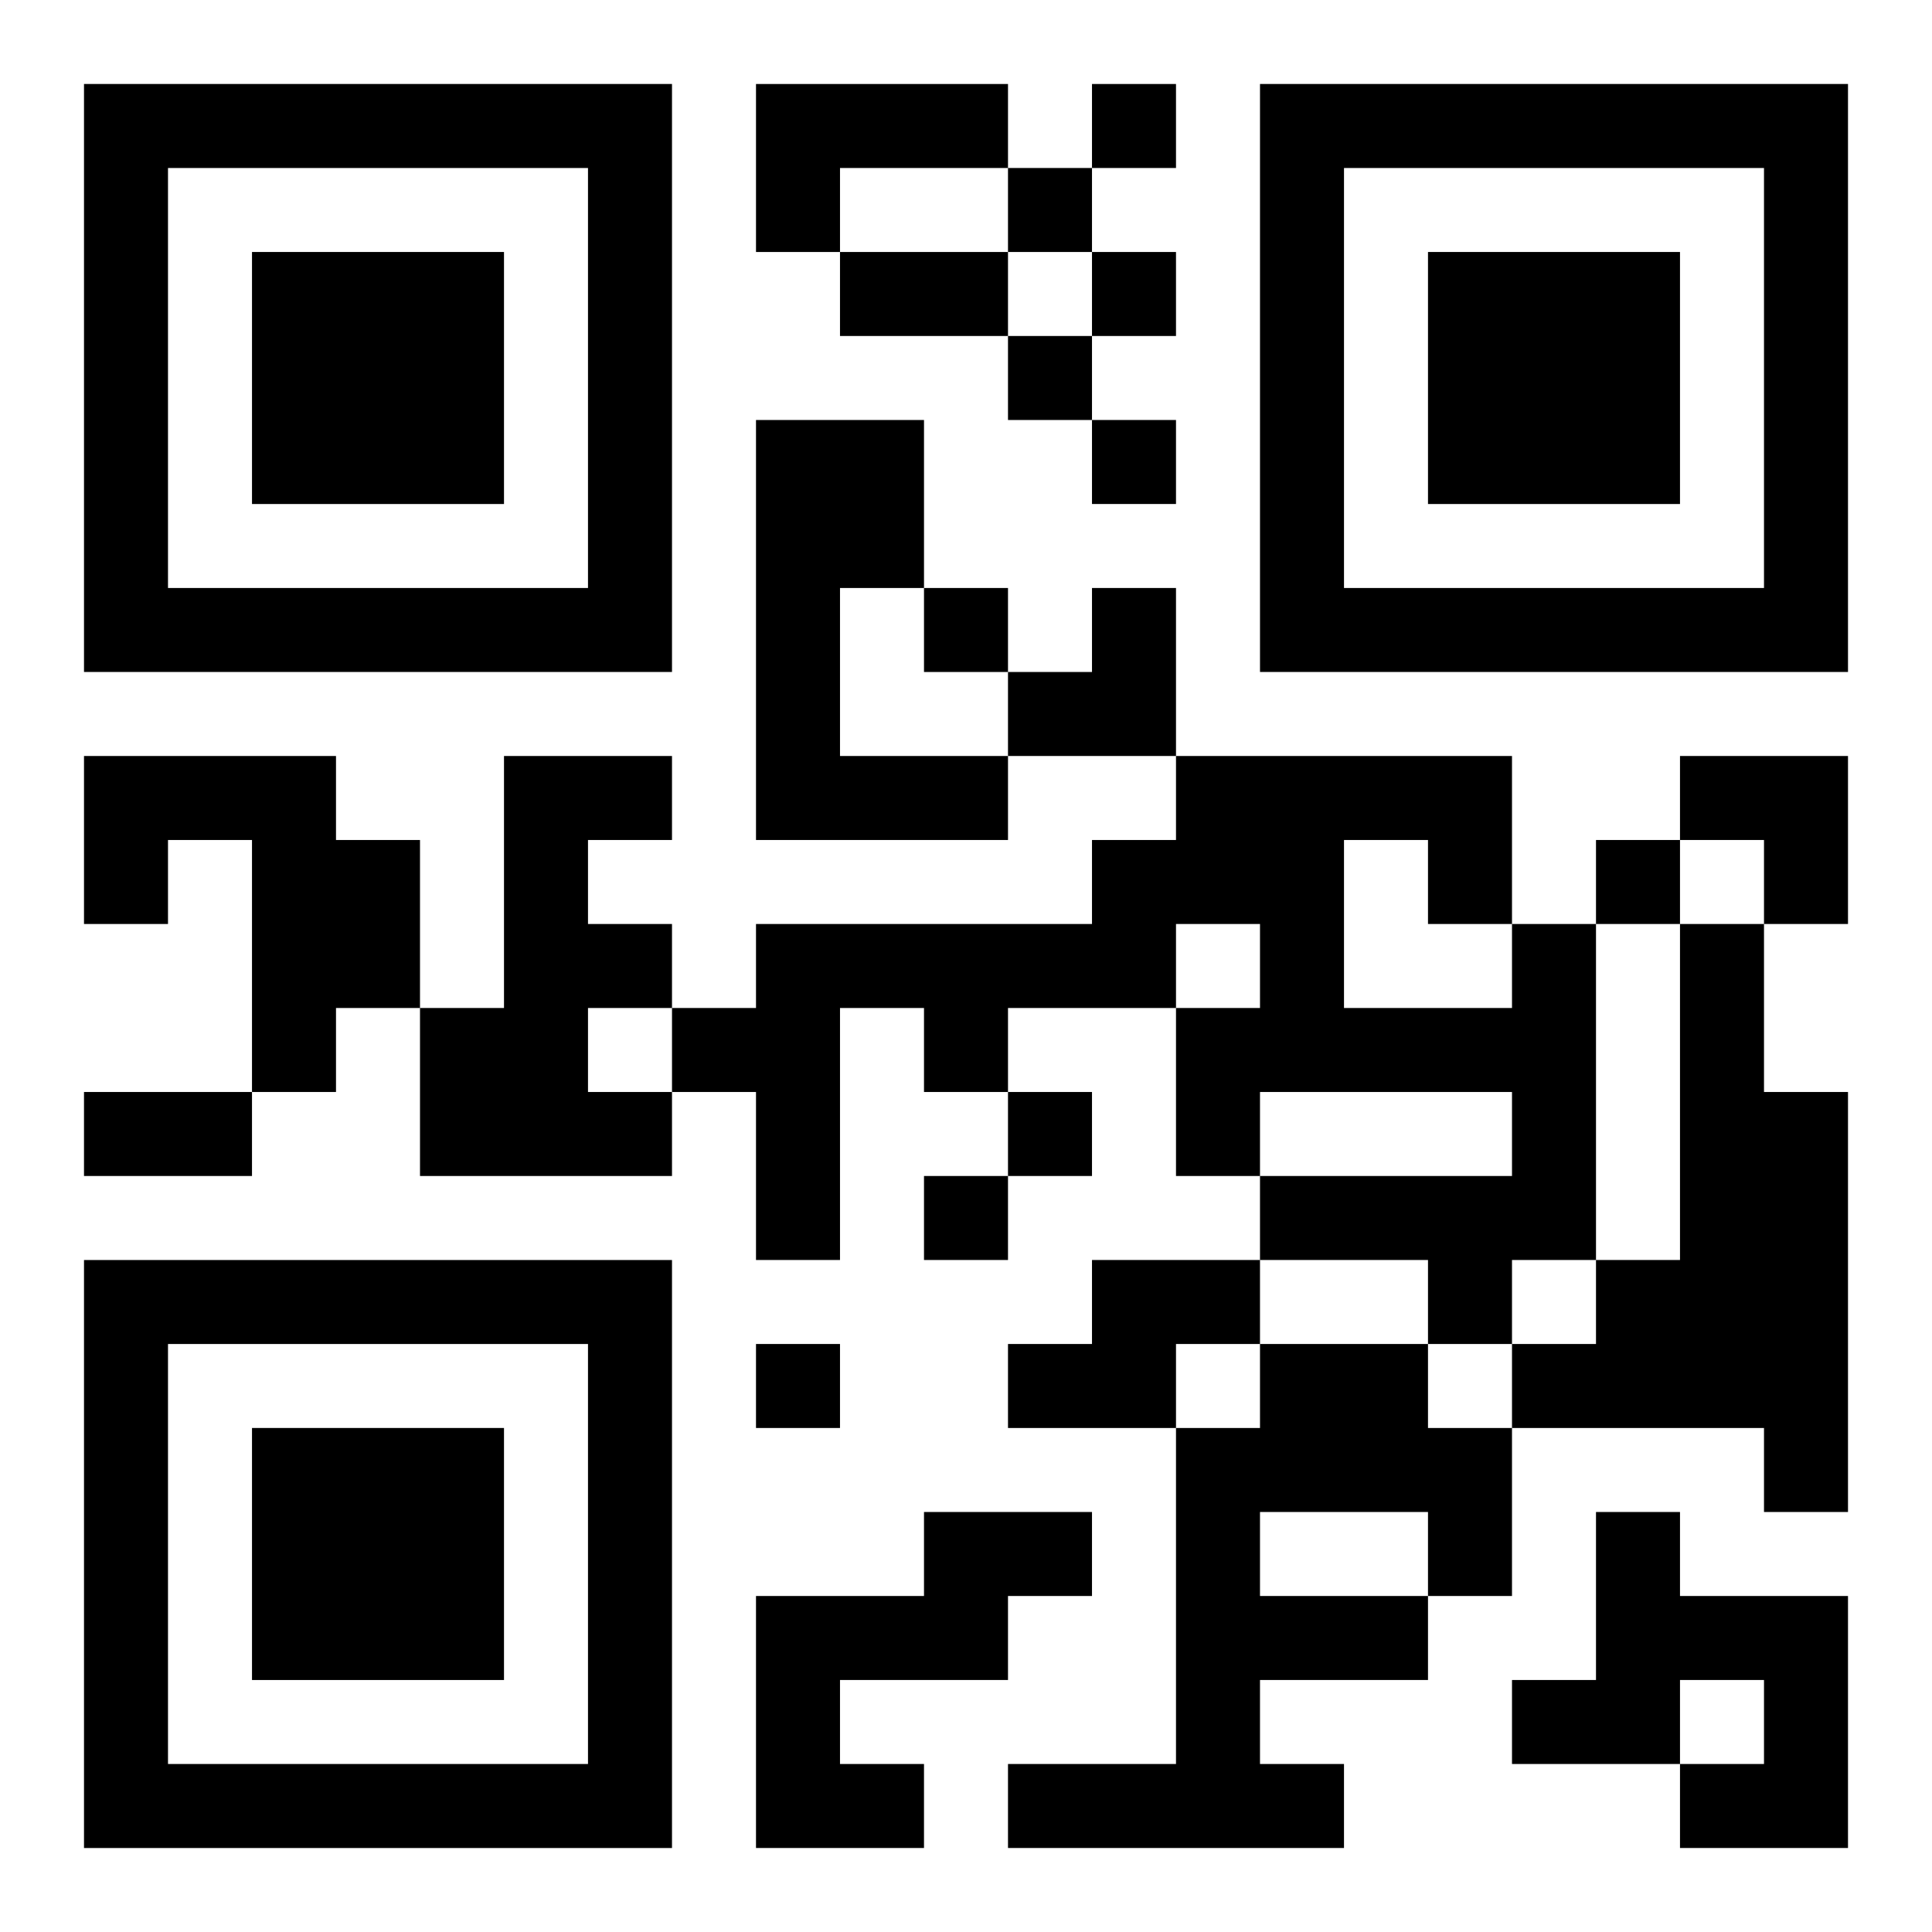
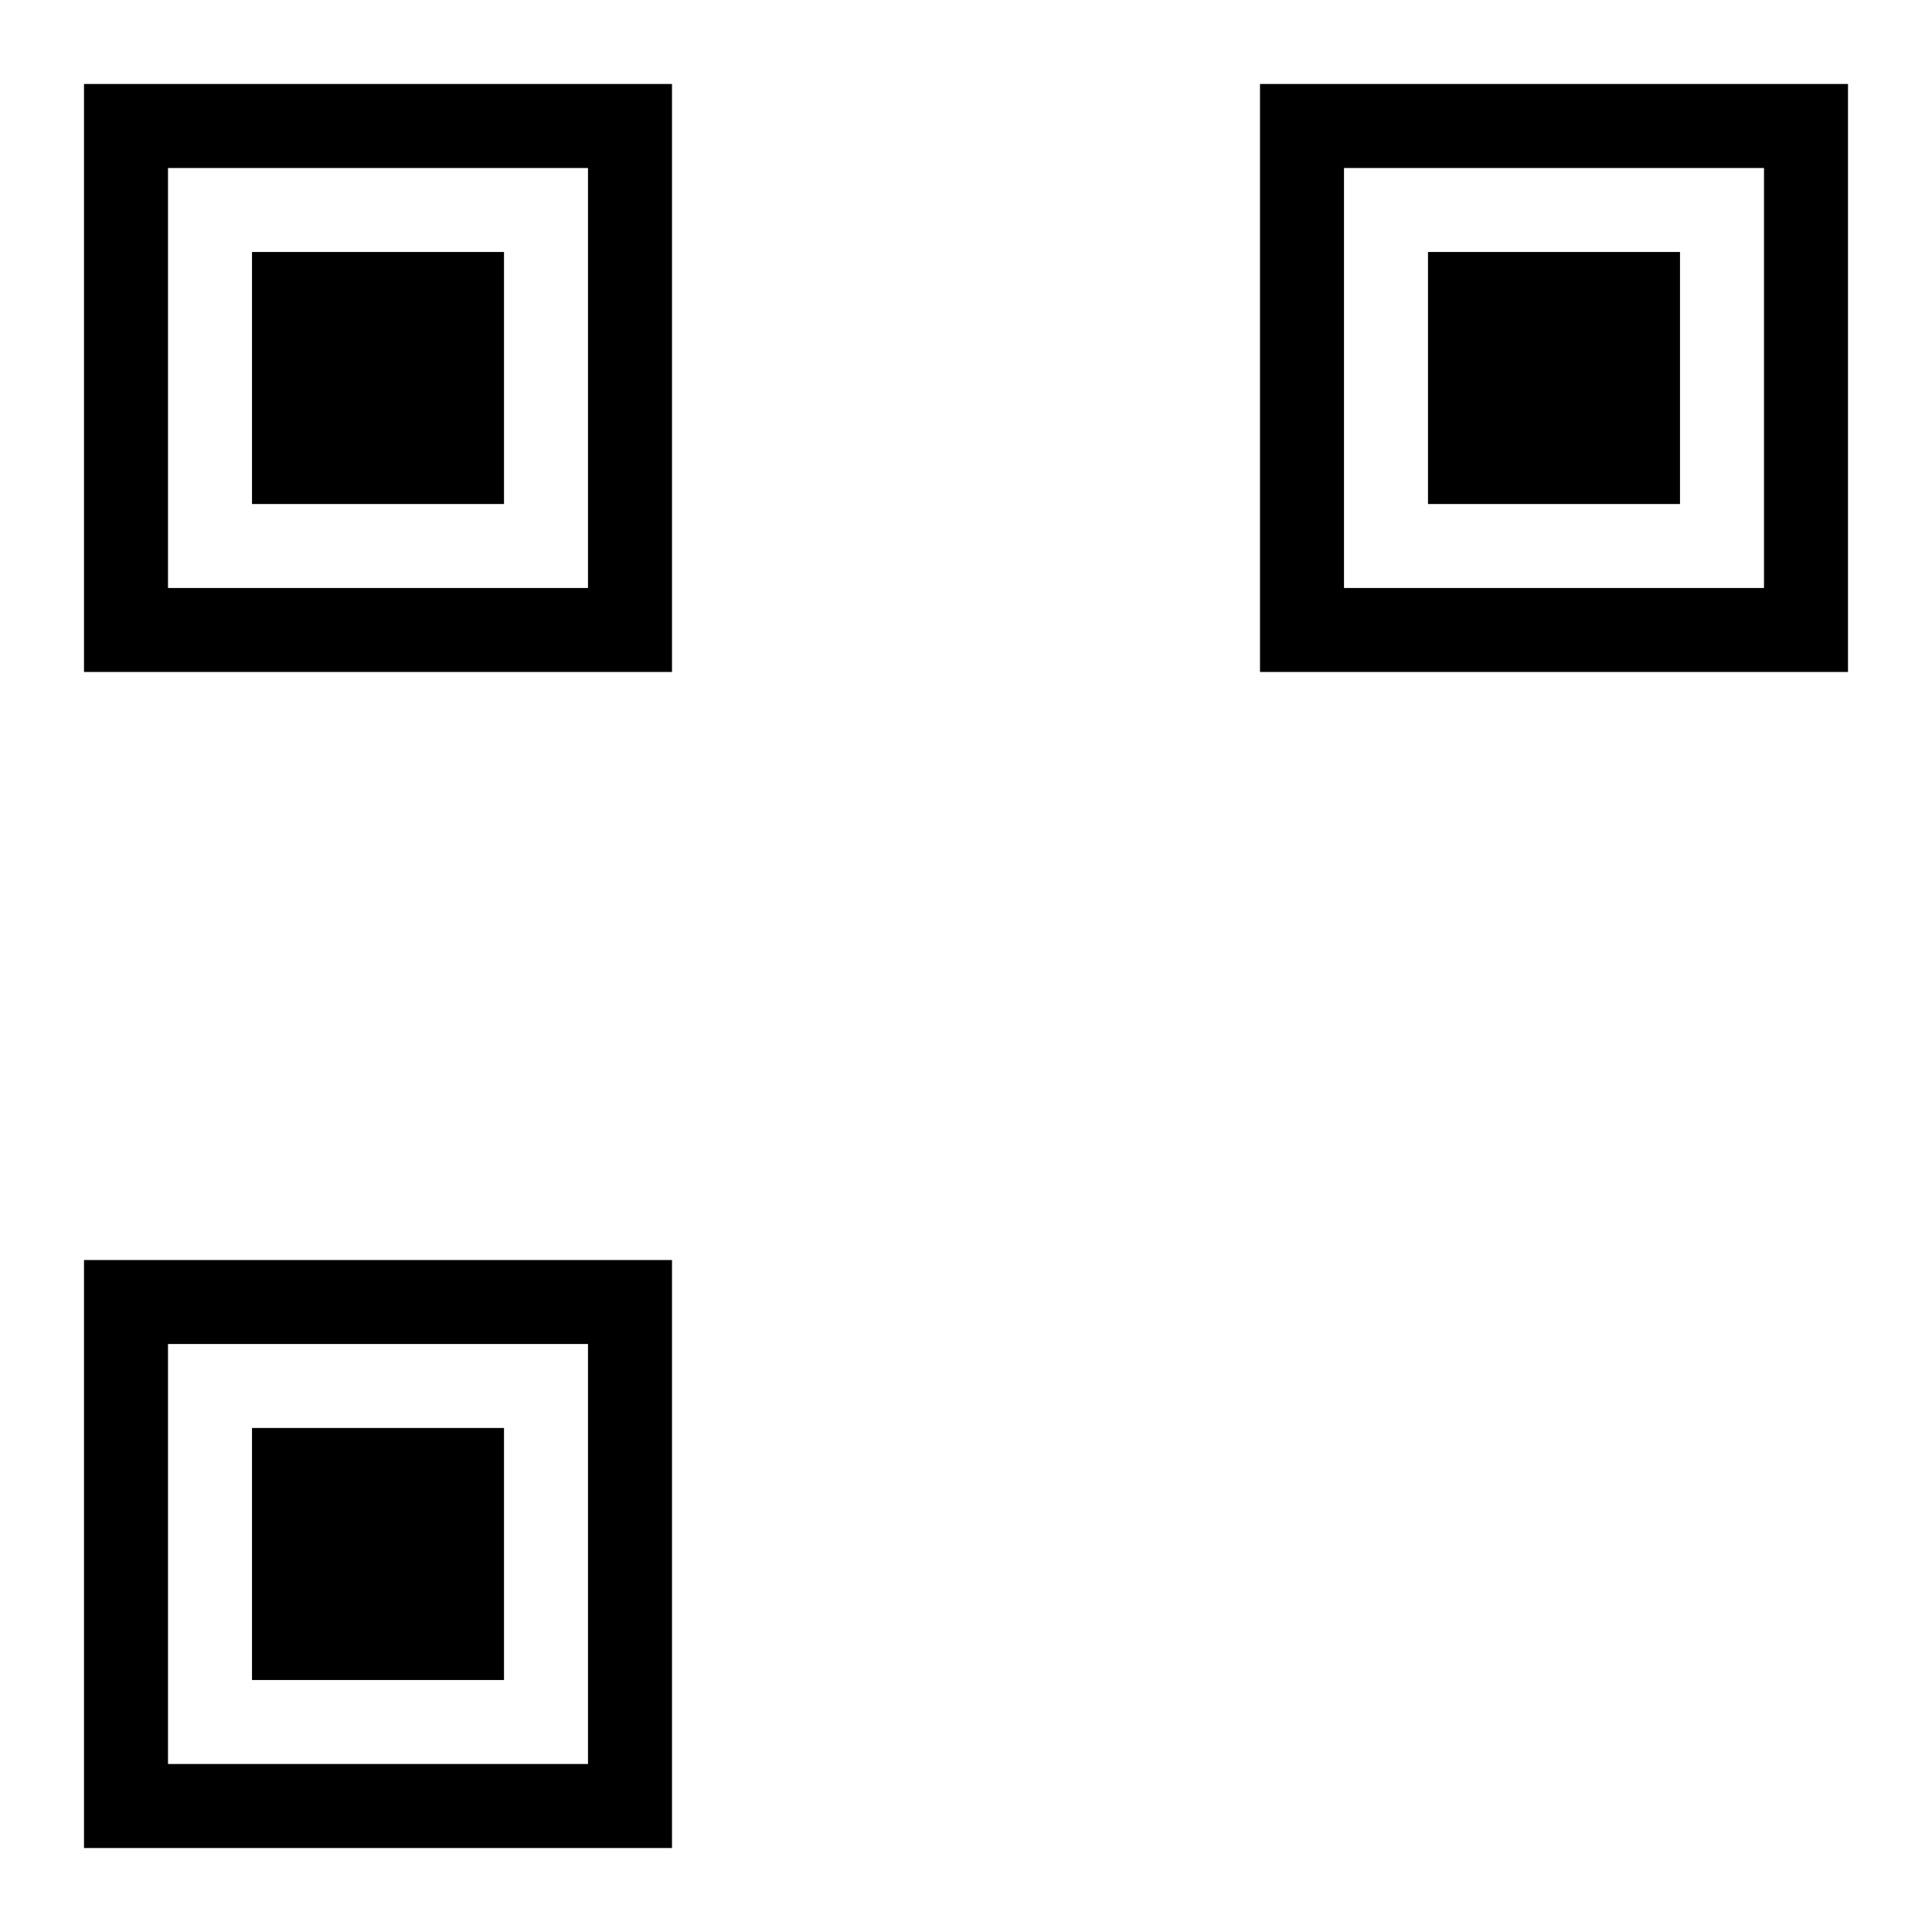
<svg xmlns="http://www.w3.org/2000/svg" xmlns:xlink="http://www.w3.org/1999/xlink" width="250" height="250" baseProfile="full" version="1.1" viewBox="-1 -1 23 23">
  <symbol id="a">
    <path d="m0 7v7h7v-7h-7zm1 1h5v5h-5v-5zm1 1v3h3v-3h-3z" />
  </symbol>
  <use y="-7" xlink:href="#a" />
  <use y="7" xlink:href="#a" />
  <use x="14" y="-7" xlink:href="#a" />
-   <path d="m8 0h3v1h-2v1h-1v-2m0 4h2v2h-1v2h2v1h-3v-5m-8 4h3v1h1v2h-1v1h-1v-3h-1v1h-1v-2m5 0h2v1h-1v1h1v1h-1v1h1v1h-3v-2h1v-3m12 2h1v4h-1v1h-1v-1h-2v-1h3v-1h-3v1h-1v-2h1v-1h-1v1h-2v1h-1v-1h-1v3h-1v-2h-1v-1h1v-1h4v-1h1v-1h4v2m-2-1v2h2v-1h-1v-1h-1m4 1h1v2h1v5h-1v-1h-3v-1h1v-1h1v-4m-7 4h2v1h-1v1h-2v-1h1v-1m2 1h2v1h1v2h-1v1h-2v1h1v1h-4v-1h2v-4h1v-1m0 2v1h2v-1h-2m-4 0h2v1h-1v1h-2v1h1v1h-2v-3h2v-1m8 0h1v1h2v3h-2v-1h1v-1h-1v1h-2v-1h1v-2m-6-17v1h1v-1h-1m-1 1v1h1v-1h-1m1 1v1h1v-1h-1m-1 1v1h1v-1h-1m1 1v1h1v-1h-1m-2 2v1h1v-1h-1m8 3v1h1v-1h-1m-7 3v1h1v-1h-1m-1 1v1h1v-1h-1m-2 2v1h1v-1h-1m1-13h2v1h-2v-1m-9 10h2v1h-2v-1m11-6m1 0h1v2h-2v-1h1zm7 2h2v2h-1v-1h-1z" />
</svg>